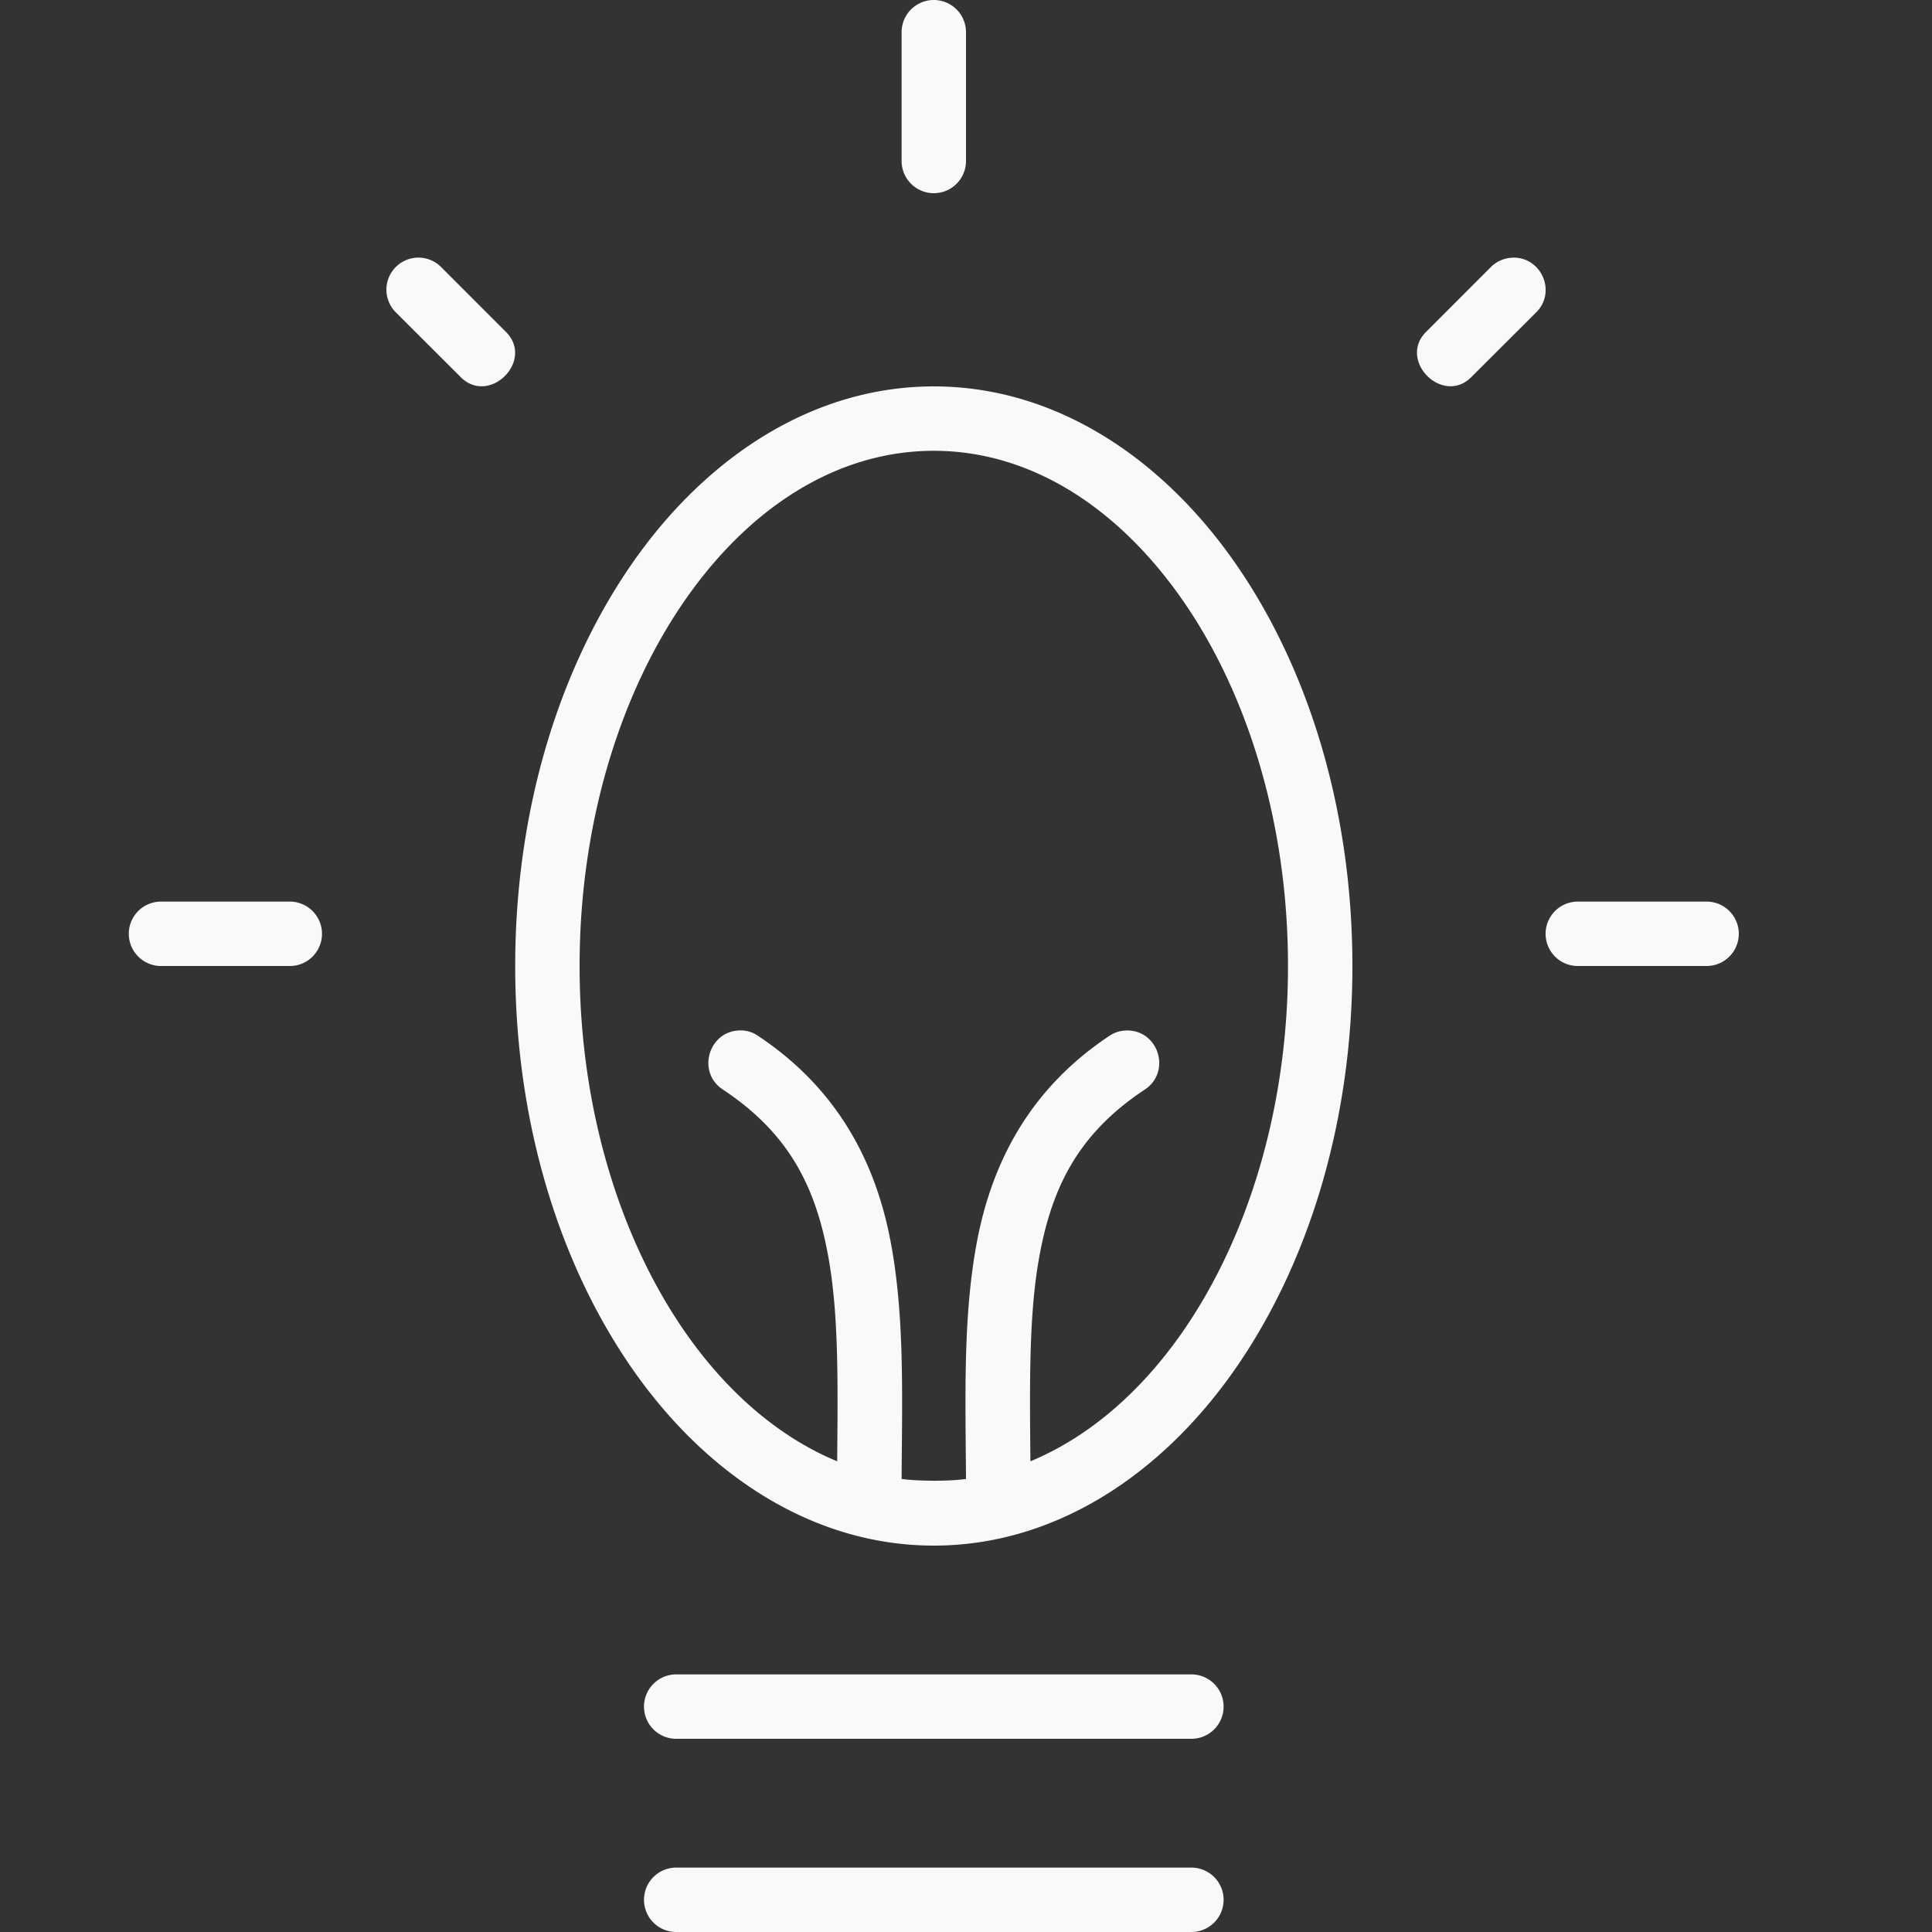
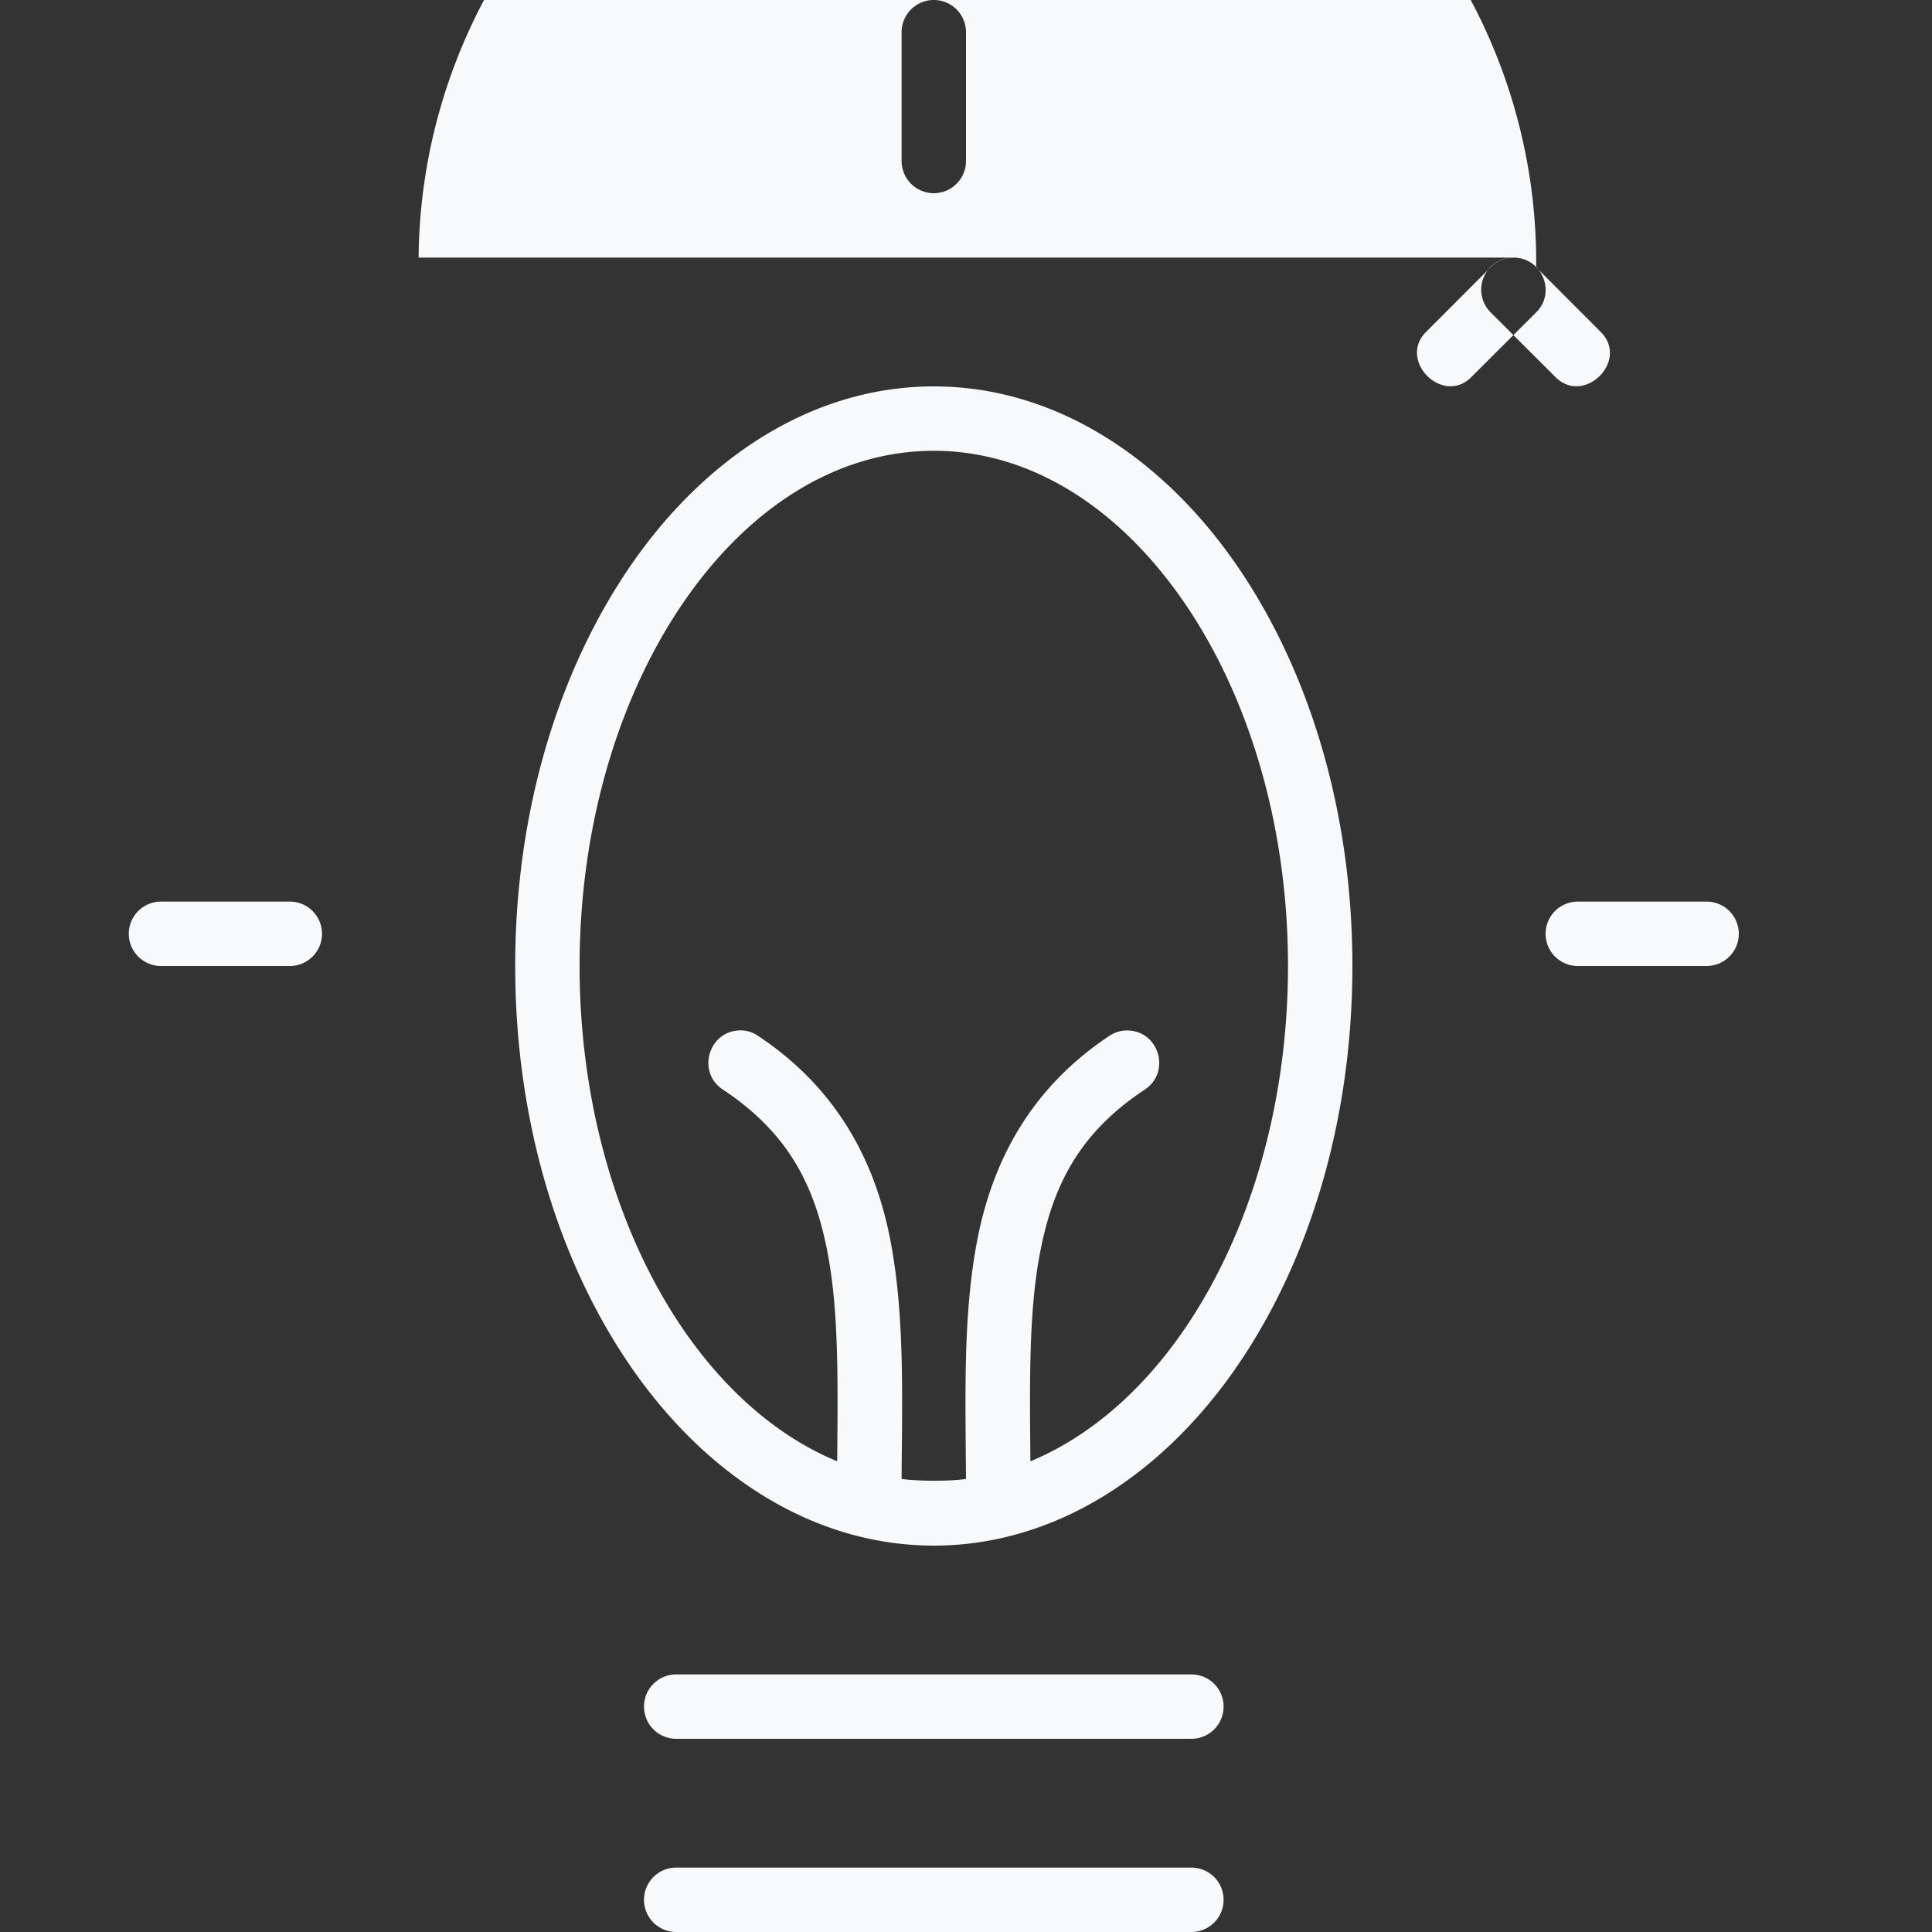
<svg xmlns="http://www.w3.org/2000/svg" width="30" height="30" fill="#f8f9fa">
  <rect width="100%" height="100%" fill="#333333" stroke="none" />
-   <path d="M23.5 4c.446 0 .67.543.35.854l-.995.993c-.447.466-1.166-.257-.702-.702l.993-.994a.5.5 0 0 1 .354-.15zm-17 0a.498.498 0 0 0-.35.854l.995.993c.447.466 1.17-.253.702-.702l-.993-.994A.5.5 0 0 0 6.5 4m4 25h8a.499.499 0 1 1 0 1h-8a.499.499 0 1 1 0-1m0-3h8a.499.499 0 1 1 0 1h-8a.499.499 0 1 1 0-1m4-20c-1.848 0-3.496 1.065-4.65 2.7C8.695 10.338 8 12.558 8 15c0 2.443.695 4.663 1.85 6.3 1.154 1.635 2.802 2.7 4.65 2.7s3.496-1.065 4.65-2.7C20.305 19.662 21 17.442 21 15c0-2.443-.695-4.663-1.85-6.3C17.996 7.066 16.348 6 14.5 6m0 1c1.465 0 2.817.837 3.834 2.277S20 12.747 20 15s-.65 4.282-1.666 5.723c-.657.93-1.457 1.604-2.334 1.968-.01-1.19-.028-2.297.145-3.213.198-1.06.608-1.88 1.625-2.555.42-.27.228-.923-.27-.922q-.152.001-.277.086c-1.238.824-1.824 1.972-2.055 3.205-.216 1.15-.176 2.392-.168 3.673-.24.037-.735.037-1 0 .008-1.28.048-2.522-.168-3.672-.23-1.232-.817-2.38-2.055-3.204A.47.47 0 0 0 11.5 16c-.498 0-.69.653-.27.922 1.017.676 1.427 1.495 1.625 2.555.173.916.154 2.024.145 3.214-.877-.363-1.677-1.037-2.334-1.967C9.65 19.283 9 17.253 9 15c0-2.252.65-4.282 1.666-5.723S13.036 7 14.5 7m10 7h2a.499.499 0 1 1 0 1h-2a.499.499 0 1 1 0-1M15 .5v2a.499.499 0 1 1-1 0v-2a.499.499 0 1 1 1 0M2.5 14h2a.499.499 0 1 1 0 1h-2a.499.499 0 1 1 0-1" />
+   <path d="M23.5 4c.446 0 .67.543.35.854l-.995.993c-.447.466-1.166-.257-.702-.702l.993-.994a.5.5 0 0 1 .354-.15za.498.498 0 0 0-.35.854l.995.993c.447.466 1.17-.253.702-.702l-.993-.994A.5.5 0 0 0 6.5 4m4 25h8a.499.499 0 1 1 0 1h-8a.499.499 0 1 1 0-1m0-3h8a.499.499 0 1 1 0 1h-8a.499.499 0 1 1 0-1m4-20c-1.848 0-3.496 1.065-4.65 2.7C8.695 10.338 8 12.558 8 15c0 2.443.695 4.663 1.85 6.3 1.154 1.635 2.802 2.7 4.65 2.7s3.496-1.065 4.65-2.7C20.305 19.662 21 17.442 21 15c0-2.443-.695-4.663-1.85-6.3C17.996 7.066 16.348 6 14.5 6m0 1c1.465 0 2.817.837 3.834 2.277S20 12.747 20 15s-.65 4.282-1.666 5.723c-.657.93-1.457 1.604-2.334 1.968-.01-1.19-.028-2.297.145-3.213.198-1.06.608-1.88 1.625-2.555.42-.27.228-.923-.27-.922q-.152.001-.277.086c-1.238.824-1.824 1.972-2.055 3.205-.216 1.15-.176 2.392-.168 3.673-.24.037-.735.037-1 0 .008-1.28.048-2.522-.168-3.672-.23-1.232-.817-2.38-2.055-3.204A.47.47 0 0 0 11.5 16c-.498 0-.69.653-.27.922 1.017.676 1.427 1.495 1.625 2.555.173.916.154 2.024.145 3.214-.877-.363-1.677-1.037-2.334-1.967C9.65 19.283 9 17.253 9 15c0-2.252.65-4.282 1.666-5.723S13.036 7 14.5 7m10 7h2a.499.499 0 1 1 0 1h-2a.499.499 0 1 1 0-1M15 .5v2a.499.499 0 1 1-1 0v-2a.499.499 0 1 1 1 0M2.5 14h2a.499.499 0 1 1 0 1h-2a.499.499 0 1 1 0-1" />
</svg>